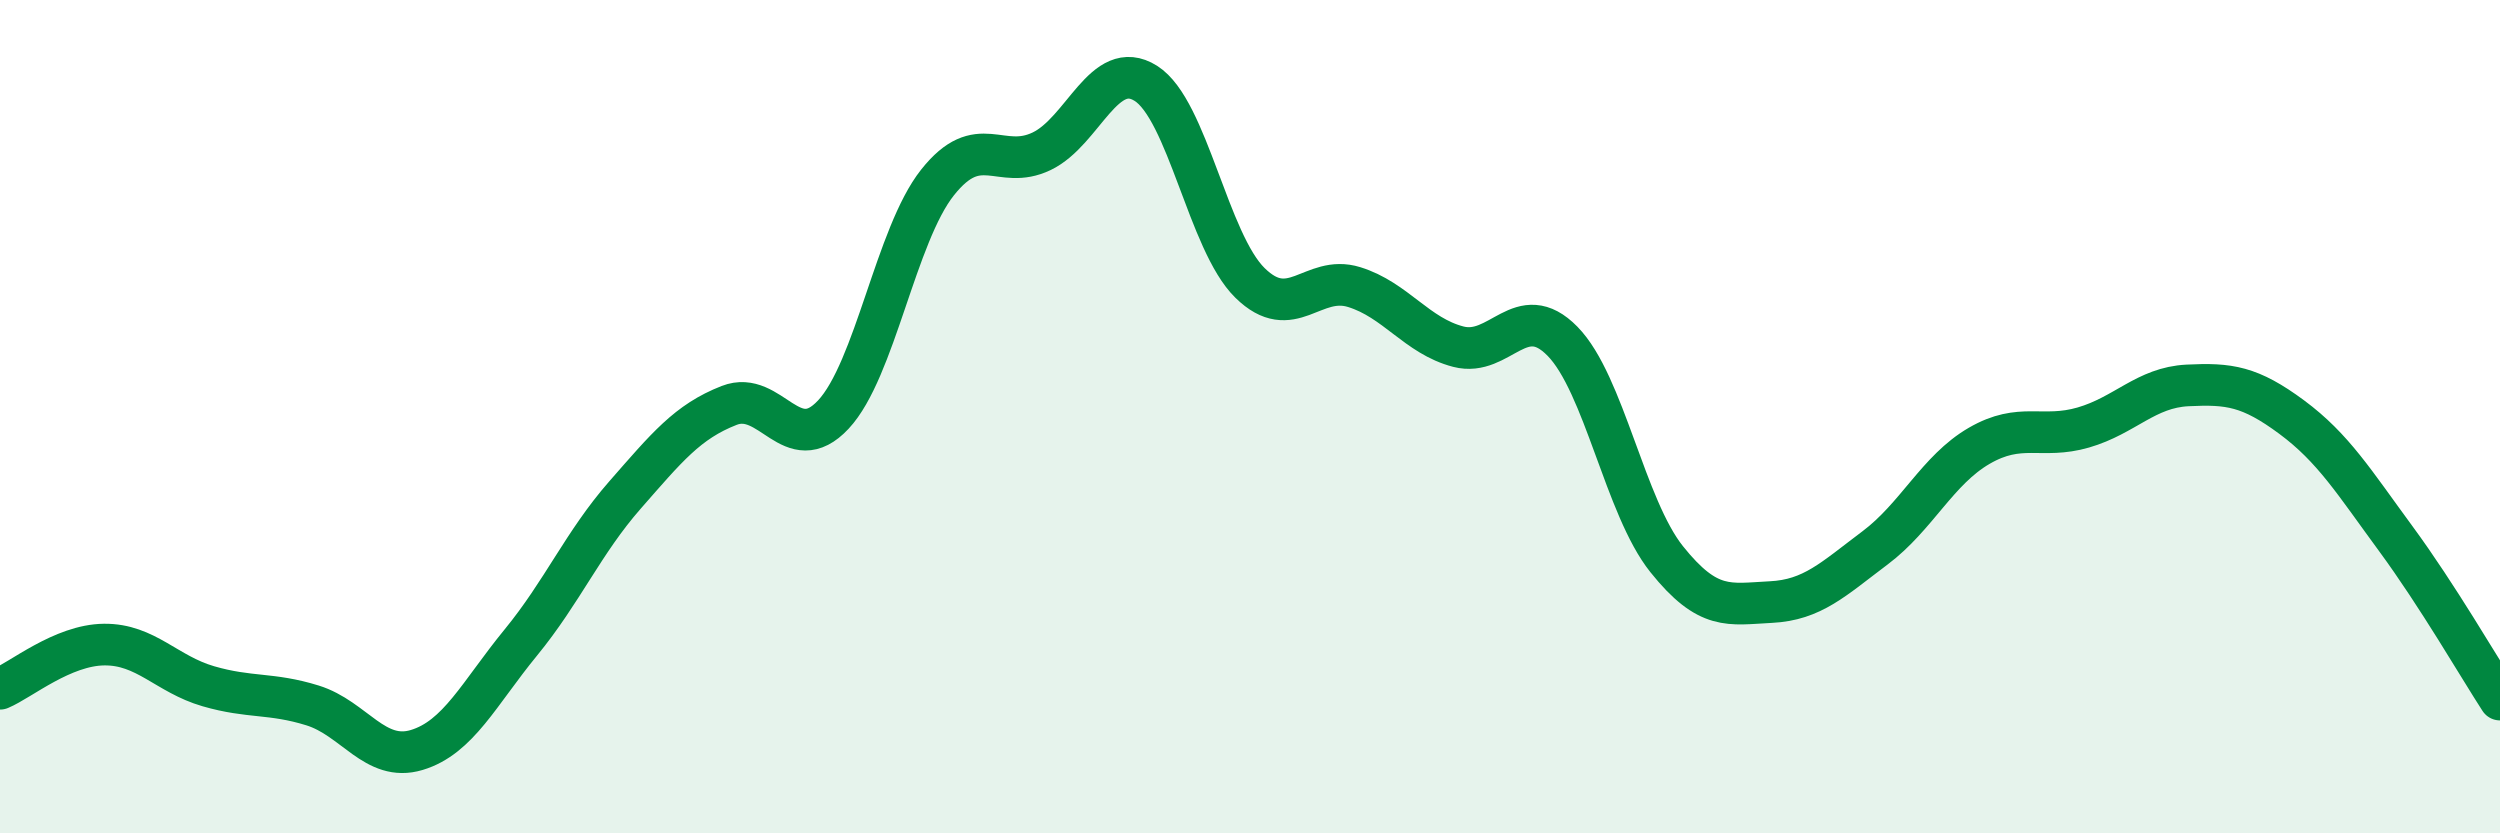
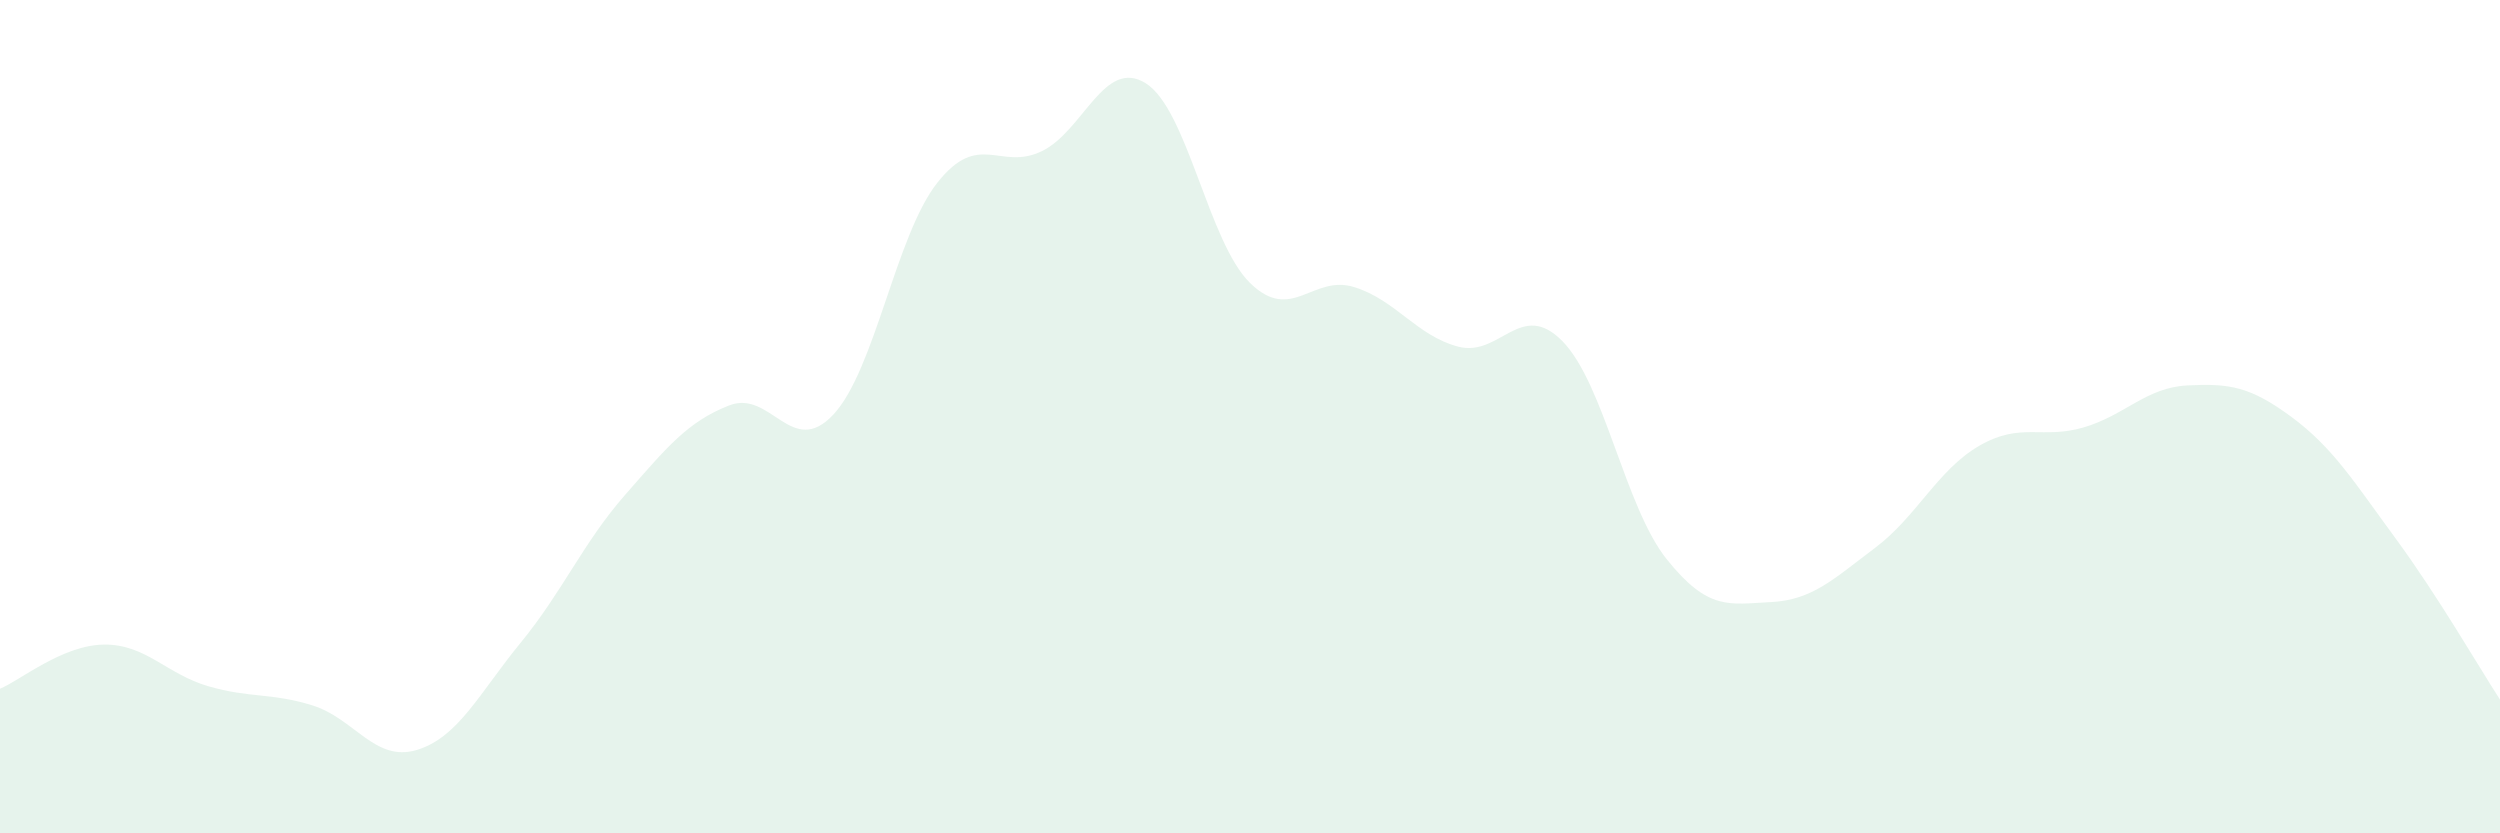
<svg xmlns="http://www.w3.org/2000/svg" width="60" height="20" viewBox="0 0 60 20">
  <path d="M 0,16.53 C 0.5,16.32 1.5,15.48 2.5,15.47 C 3.5,15.46 4,16.18 5,16.47 C 6,16.76 6.5,16.62 7.5,16.93 C 8.5,17.24 9,18.3 10,18 C 11,17.7 11.5,16.64 12.5,15.42 C 13.5,14.2 14,13.02 15,11.88 C 16,10.74 16.5,10.12 17.5,9.73 C 18.5,9.34 19,11.02 20,9.95 C 21,8.88 21.5,5.64 22.5,4.38 C 23.5,3.12 24,4.11 25,3.63 C 26,3.15 26.5,1.37 27.5,2 C 28.5,2.63 29,5.81 30,6.79 C 31,7.77 31.5,6.58 32.5,6.89 C 33.5,7.2 34,8.06 35,8.32 C 36,8.58 36.5,7.17 37.5,8.19 C 38.5,9.21 39,12.17 40,13.42 C 41,14.67 41.5,14.5 42.5,14.45 C 43.5,14.4 44,13.9 45,13.15 C 46,12.4 46.5,11.28 47.5,10.7 C 48.5,10.12 49,10.55 50,10.26 C 51,9.97 51.5,9.3 52.5,9.25 C 53.5,9.2 54,9.27 55,10.01 C 56,10.75 56.5,11.57 57.5,12.93 C 58.5,14.29 59.5,16.02 60,16.79L60 20L0 20Z" fill="#008740" opacity="0.1" stroke-linecap="round" stroke-linejoin="round" />
-   <path d="M 0,16.53 C 0.5,16.32 1.5,15.48 2.5,15.47 C 3.5,15.46 4,16.18 5,16.47 C 6,16.76 6.5,16.62 7.5,16.93 C 8.5,17.24 9,18.3 10,18 C 11,17.7 11.5,16.64 12.5,15.42 C 13.5,14.2 14,13.02 15,11.88 C 16,10.74 16.5,10.12 17.5,9.73 C 18.5,9.34 19,11.02 20,9.95 C 21,8.88 21.5,5.64 22.5,4.38 C 23.5,3.12 24,4.11 25,3.63 C 26,3.15 26.5,1.37 27.5,2 C 28.5,2.63 29,5.81 30,6.79 C 31,7.77 31.5,6.58 32.5,6.89 C 33.5,7.2 34,8.06 35,8.32 C 36,8.58 36.5,7.17 37.5,8.19 C 38.5,9.21 39,12.17 40,13.42 C 41,14.67 41.5,14.5 42.5,14.45 C 43.5,14.4 44,13.9 45,13.15 C 46,12.4 46.5,11.28 47.5,10.7 C 48.5,10.12 49,10.55 50,10.26 C 51,9.97 51.5,9.3 52.5,9.25 C 53.5,9.2 54,9.27 55,10.01 C 56,10.75 56.5,11.57 57.5,12.93 C 58.5,14.29 59.5,16.02 60,16.79" stroke="#008740" stroke-width="1" fill="none" stroke-linecap="round" stroke-linejoin="round" />
</svg>